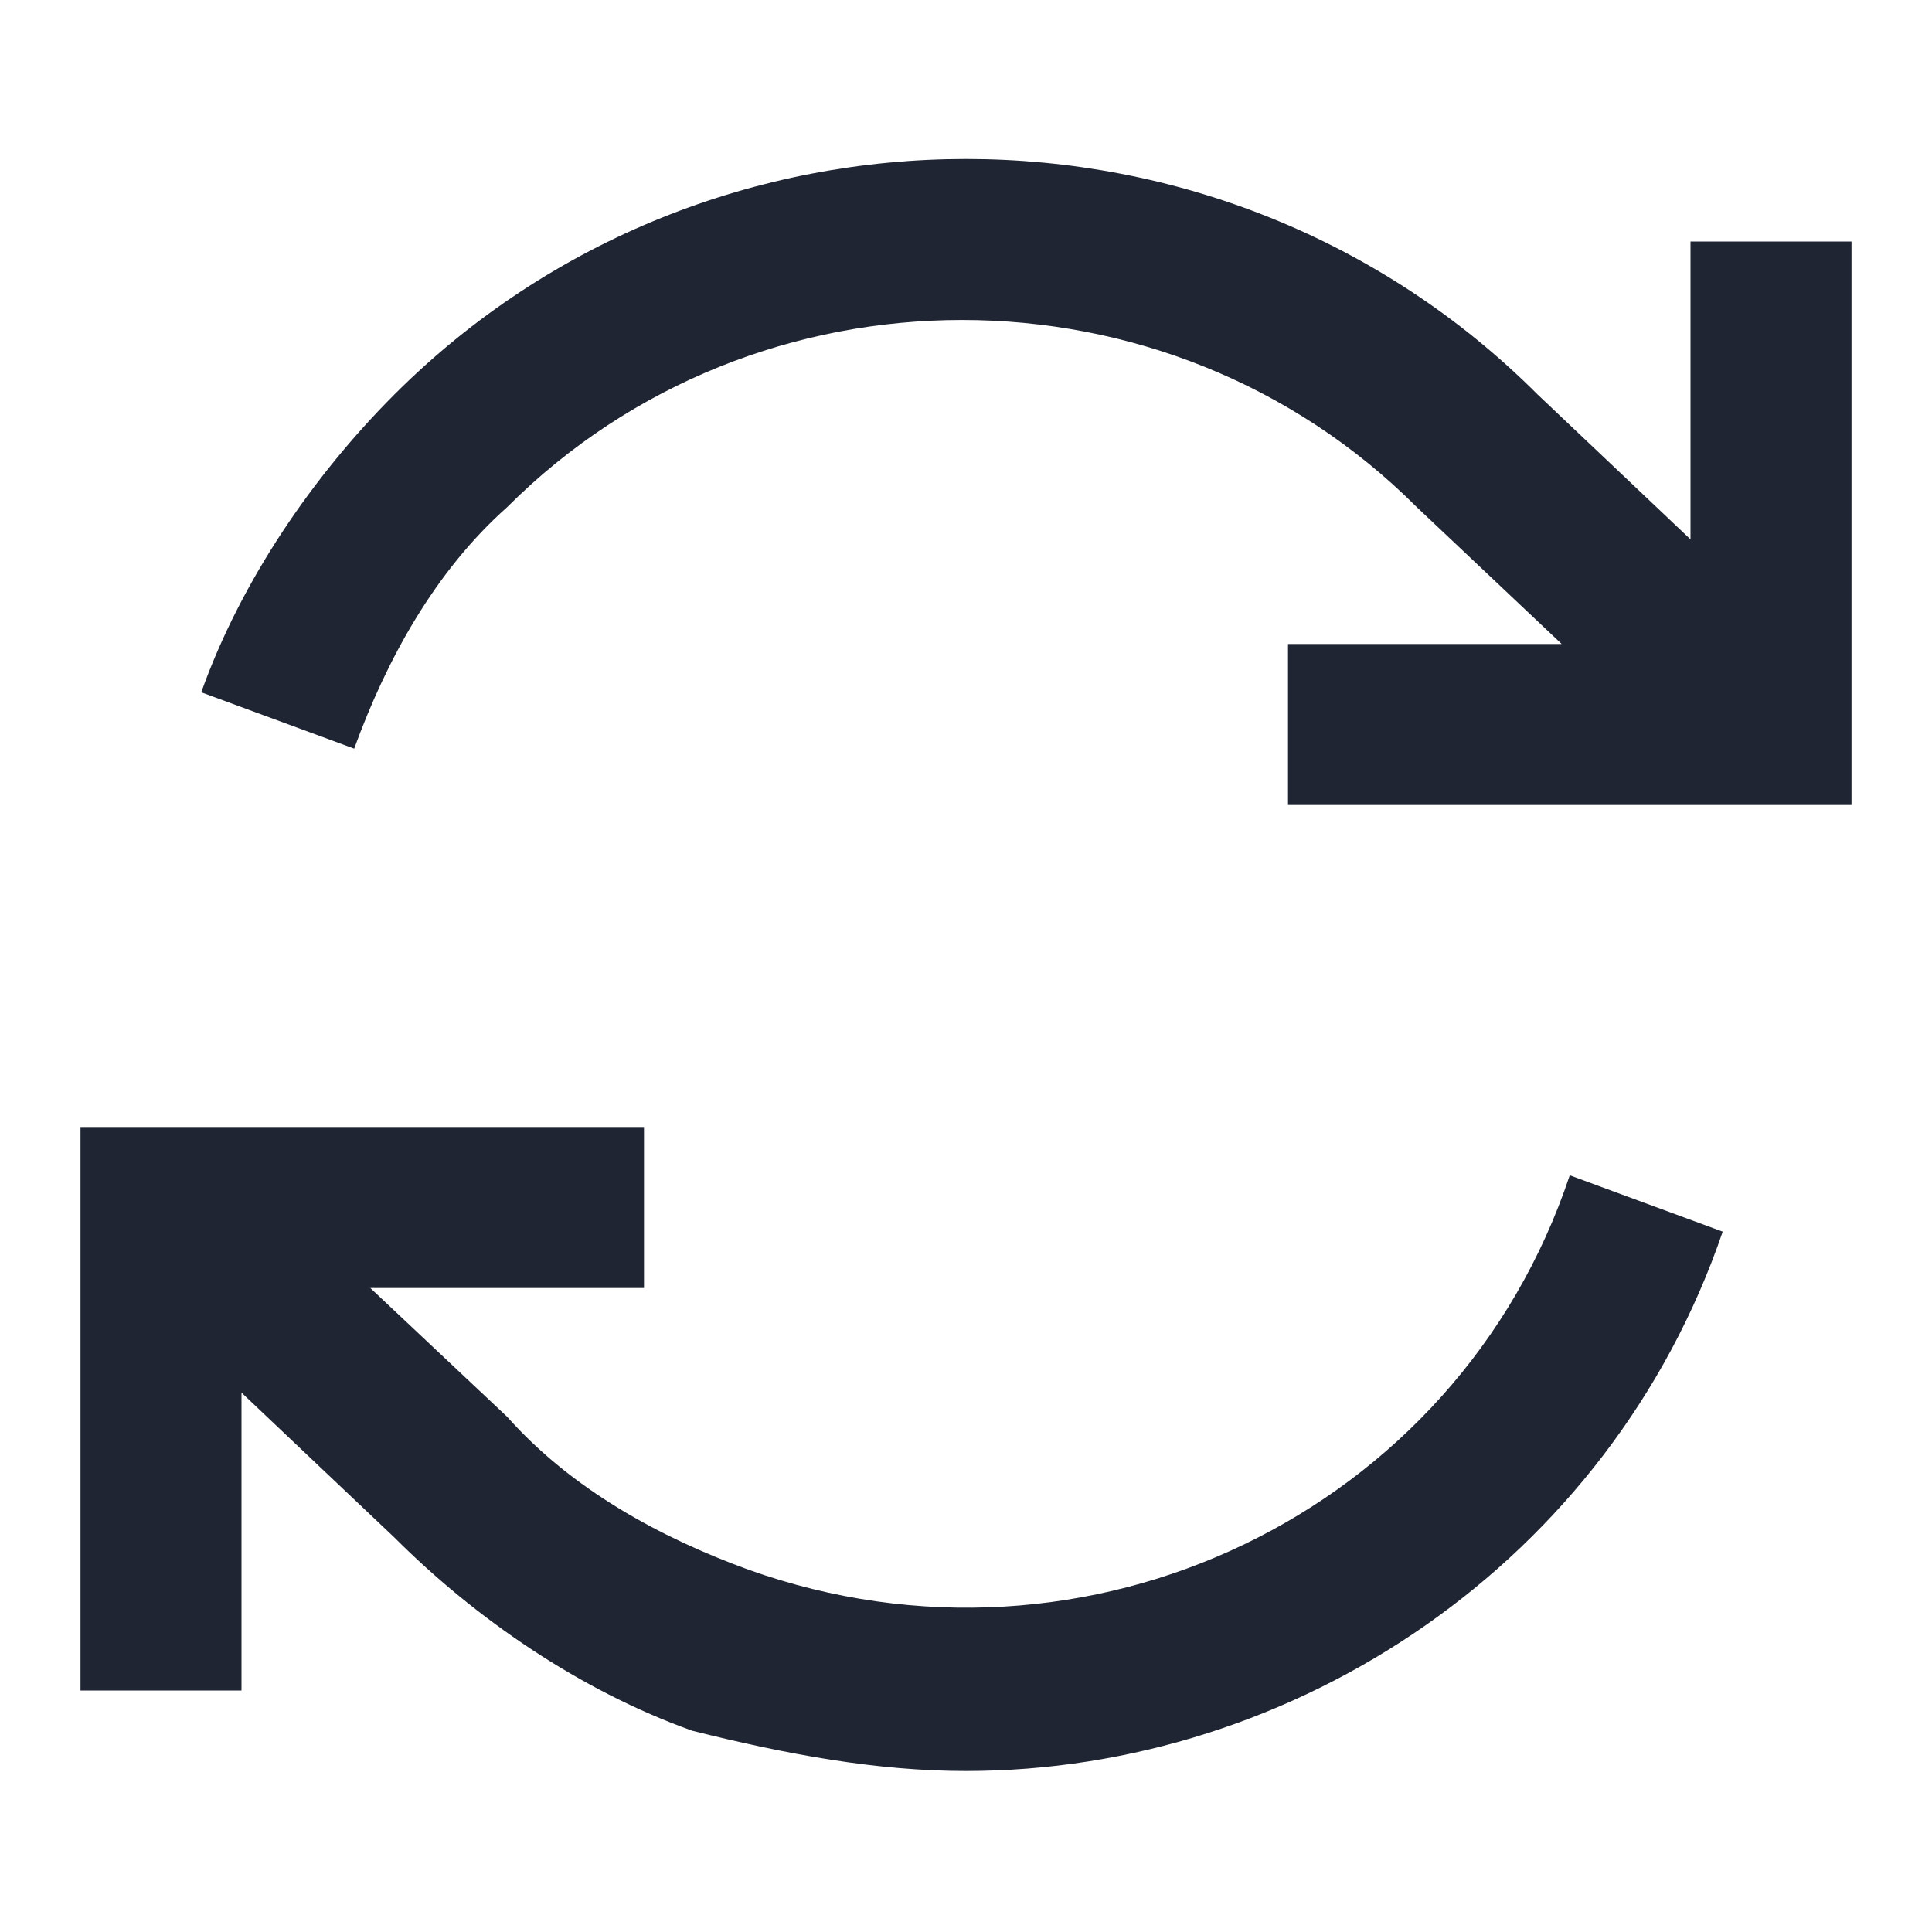
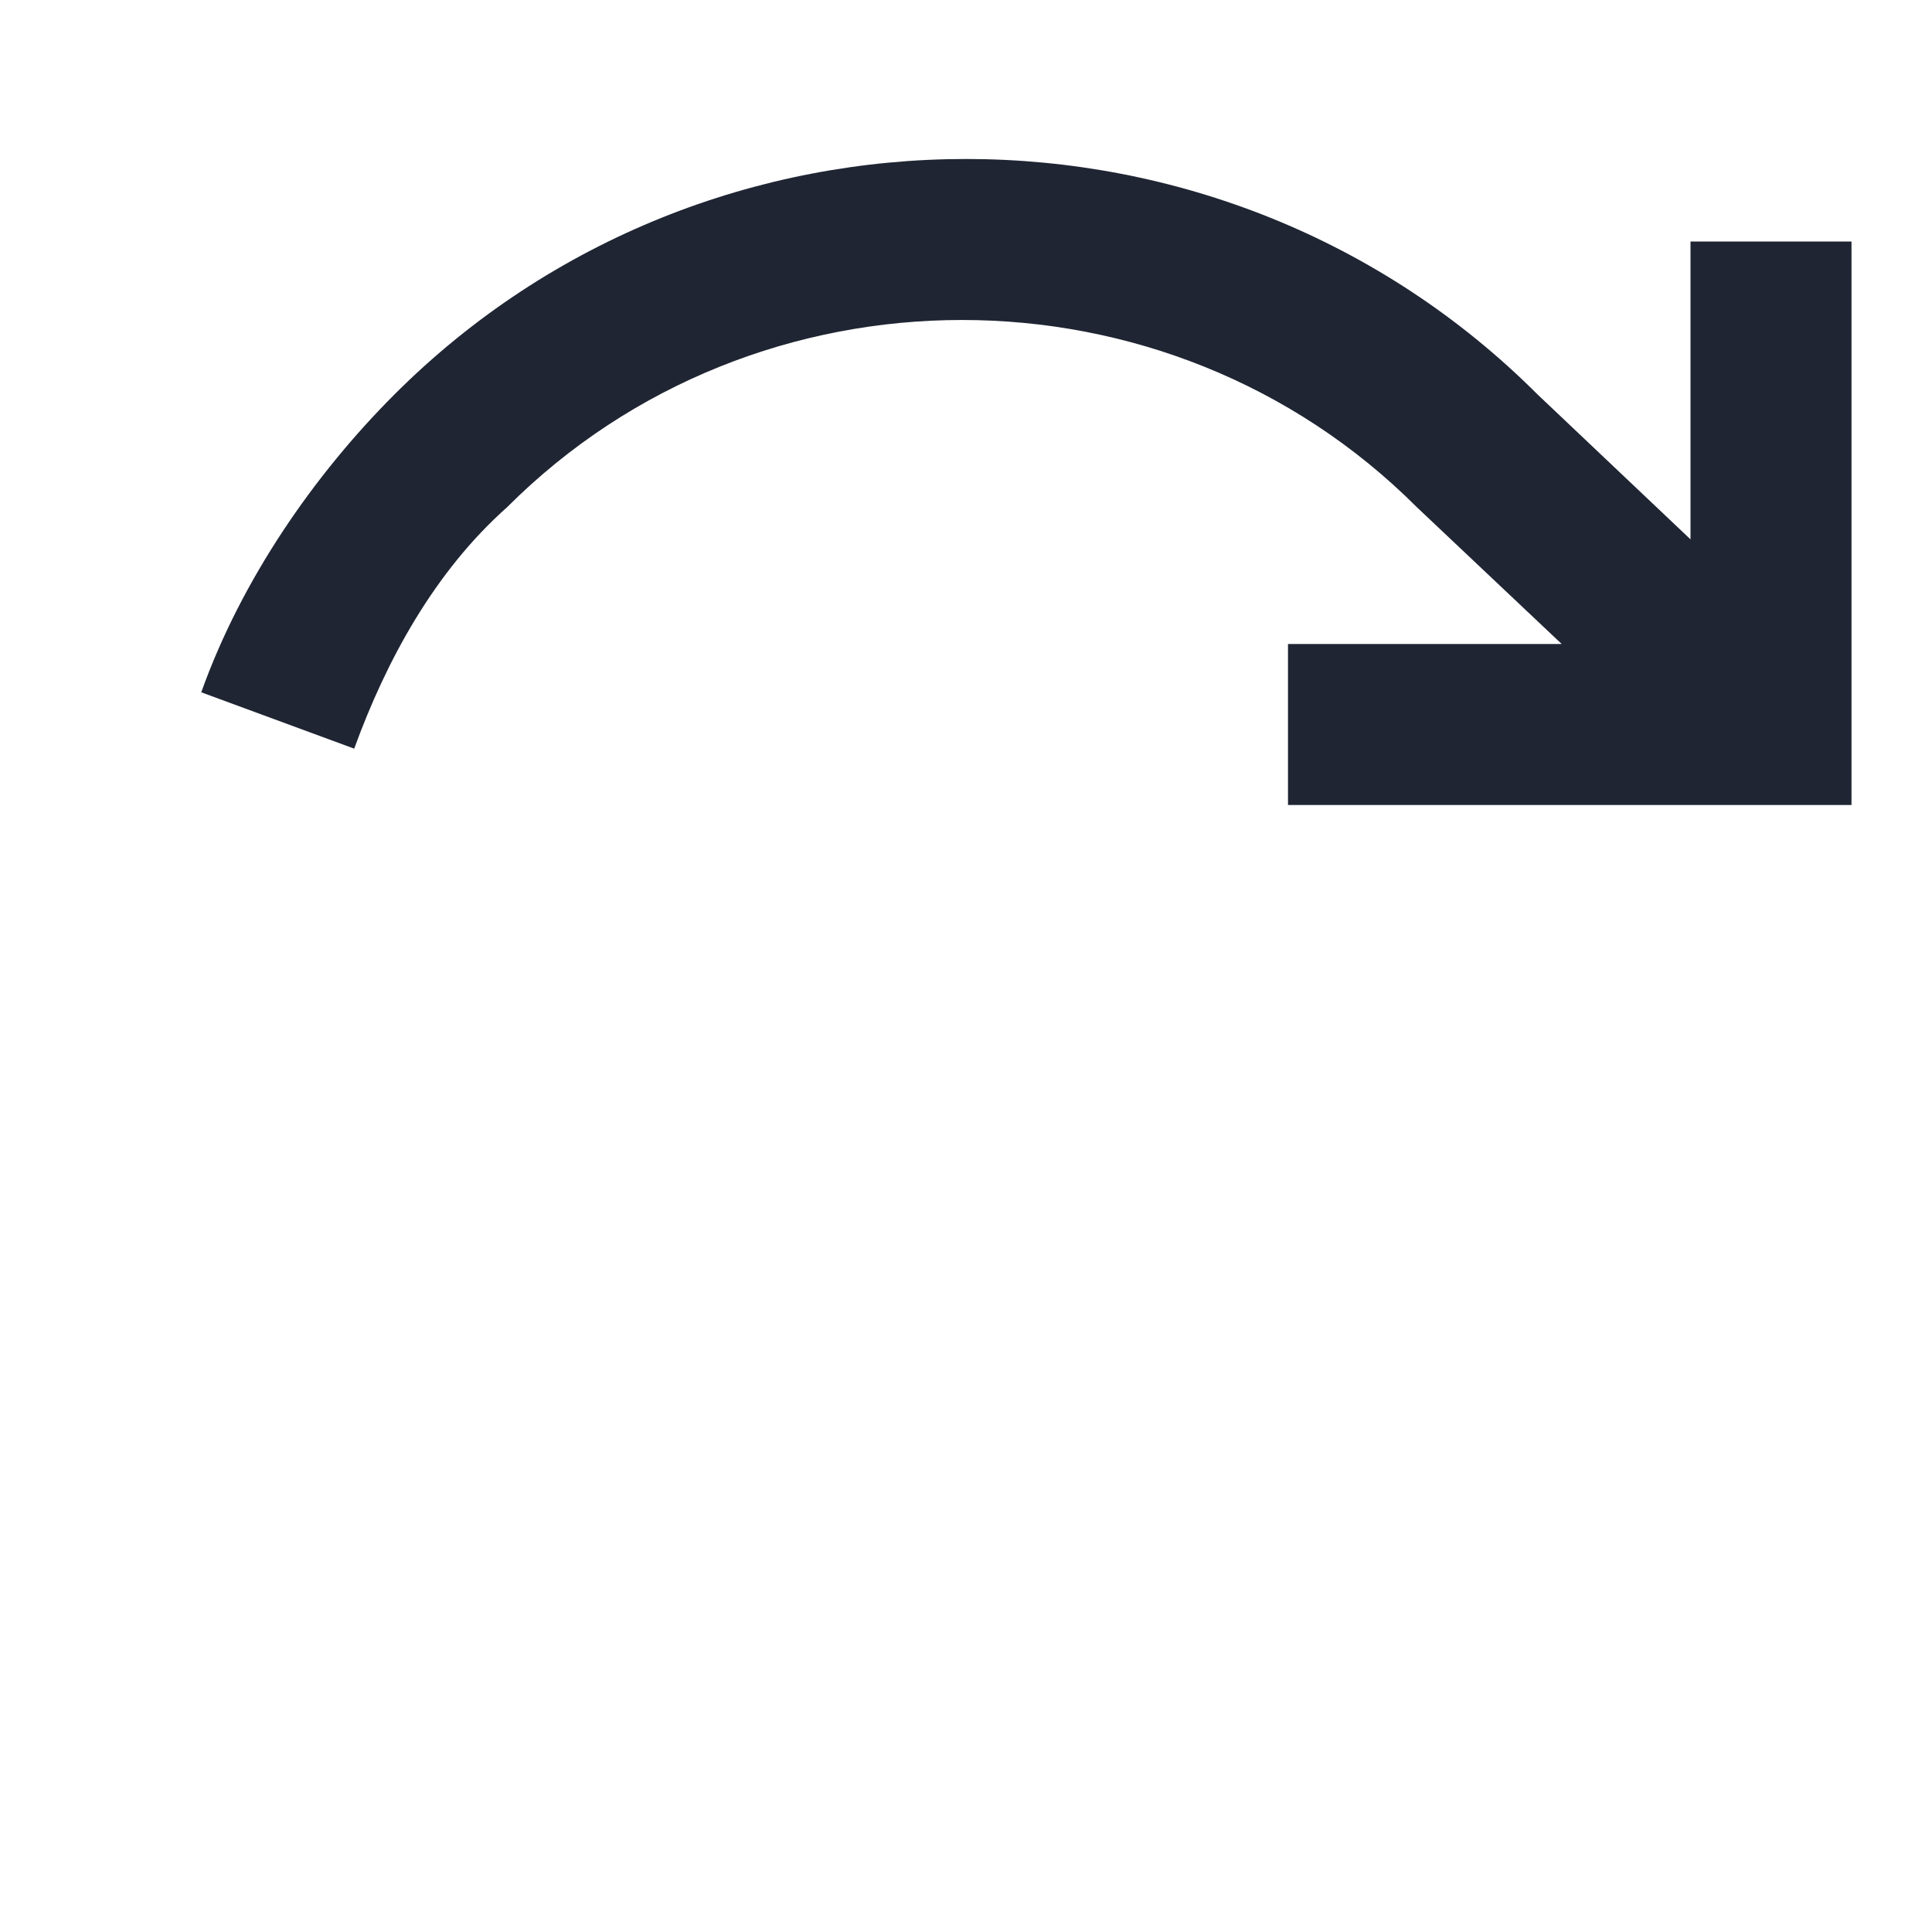
<svg xmlns="http://www.w3.org/2000/svg" width="24" height="24" viewBox="0 0 24 24" fill="none">
  <path d="M21 3V6.7L19.1 4.9C15.2 1 8.8 1 4.9 4.9C3.9 5.9 3 7.2 2.5 8.6L4.4 9.3C4.8 8.2 5.4 7.1 6.3 6.3C9.4 3.2 14.5 3.2 17.6 6.3L19.4 8H16V10H23V3H21Z" fill="#1F2533" />
-   <path d="M9.3 19.5C8.2 19.1 7.1 18.5 6.3 17.6L4.6 16H8V14H1V21H3V17.3L4.9 19.1C5.9 20.1 7.2 21 8.6 21.5C9.8 21.8 10.9 22 12 22C16.1 22 20 19.4 21.4 15.3L19.5 14.6C18.1 18.8 13.5 21 9.3 19.5Z" fill="#1F2533" />
</svg>